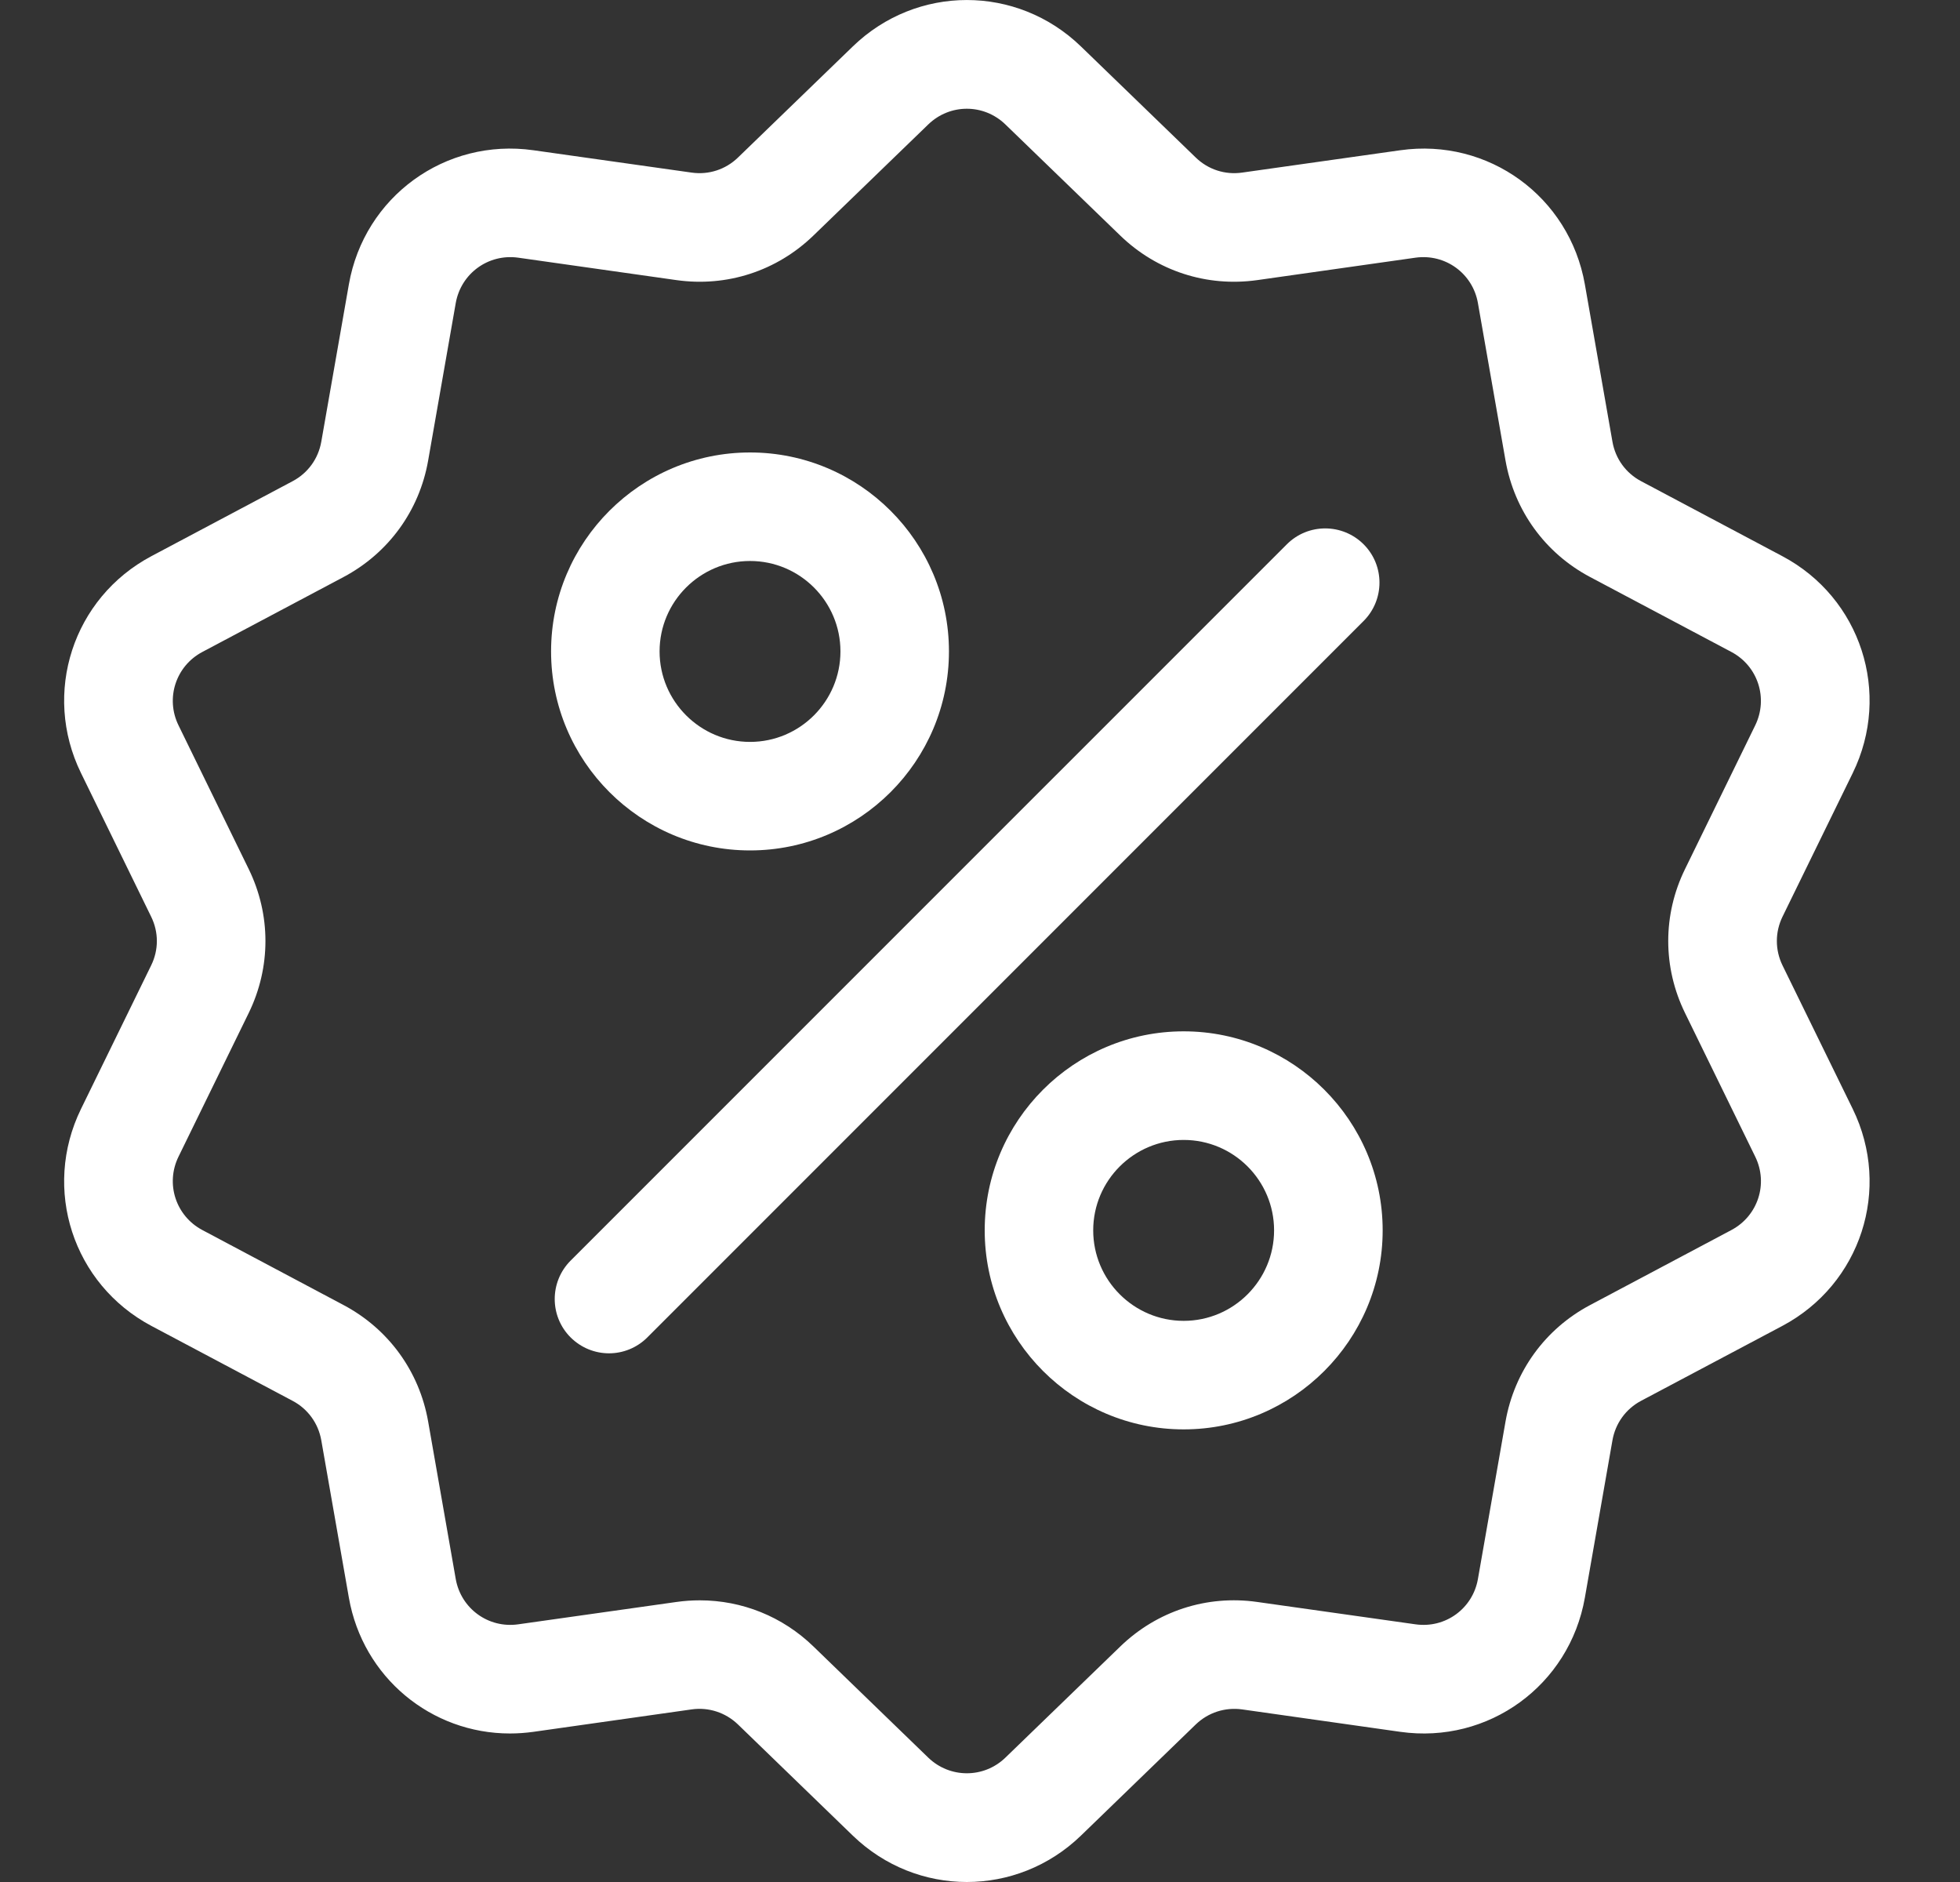
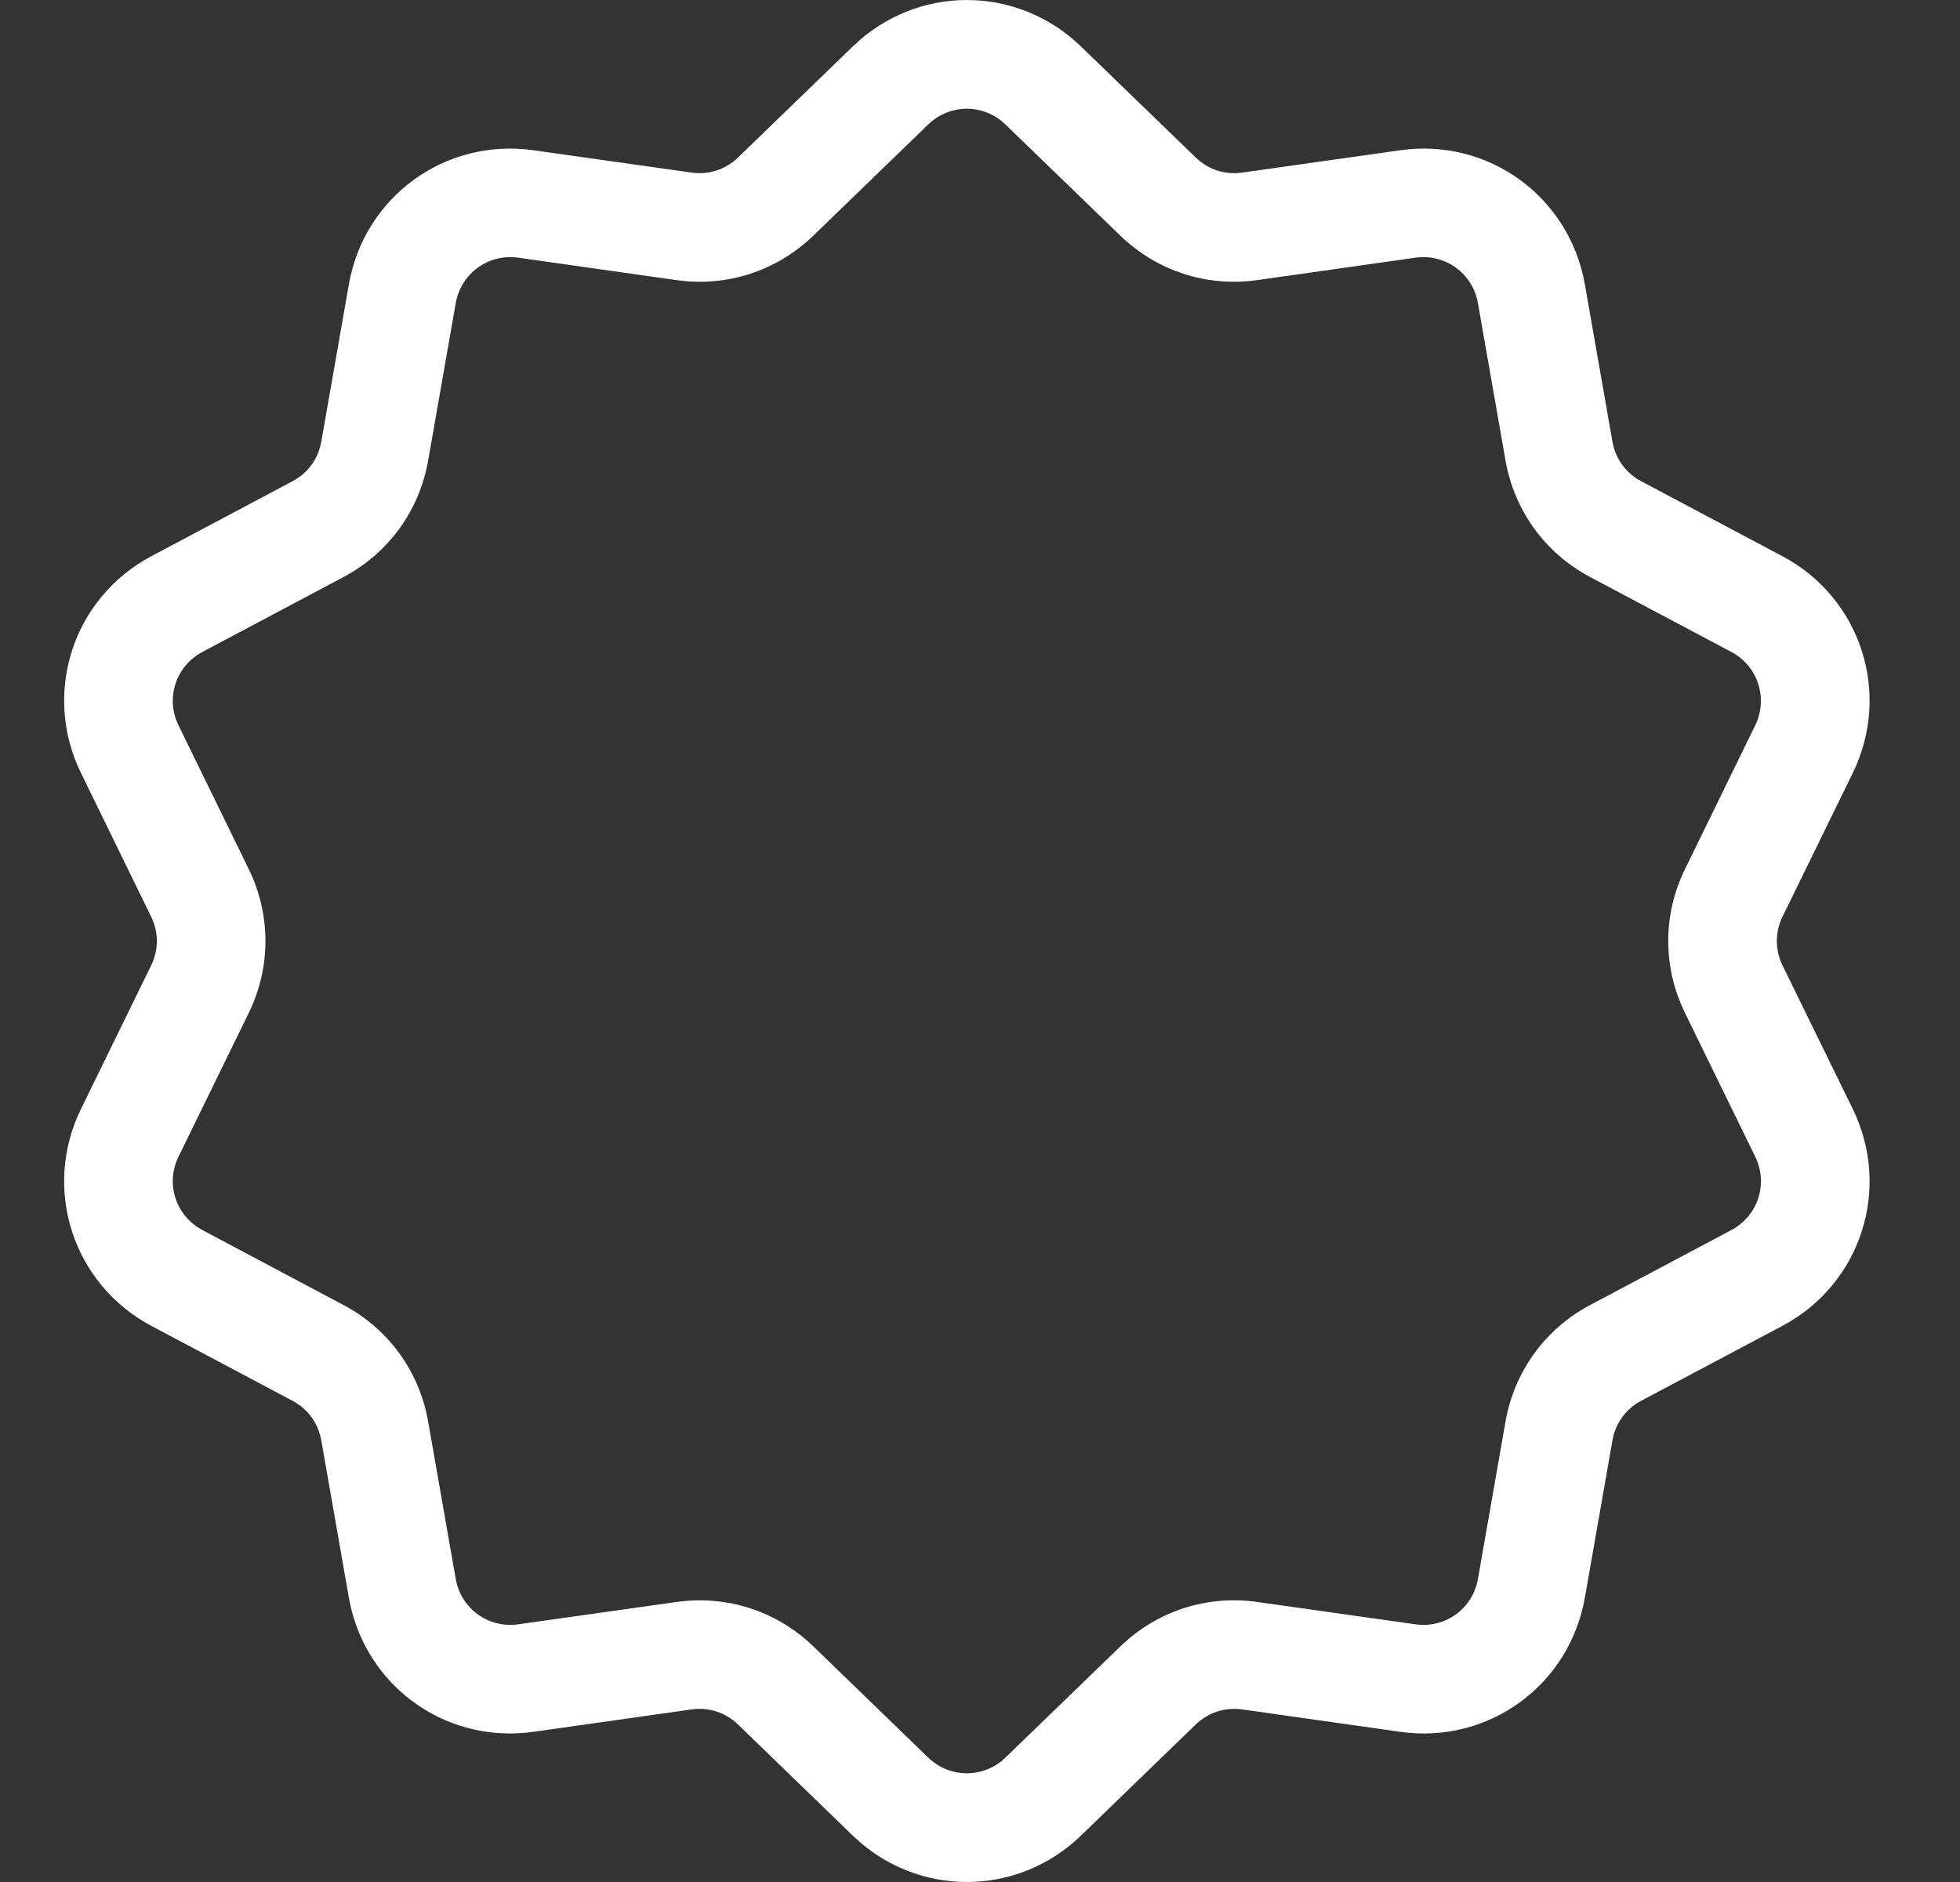
<svg xmlns="http://www.w3.org/2000/svg" fill="none" viewBox="0 0 25 24" height="24" width="25">
  <rect x="0" y="0" width="25" height="24" fill="#333333" stroke="none" />
  <g clip-path="url(#clip0_2406_115)">
    <path fill="white" d="M22.736 12.311C22.64 12.114 22.64 11.887 22.736 11.69L23.632 9.858C24.13 8.839 23.735 7.623 22.733 7.092L20.932 6.136C20.738 6.033 20.605 5.85 20.567 5.633L20.215 3.626C20.018 2.508 18.985 1.757 17.861 1.916L15.843 2.201C15.625 2.232 15.41 2.162 15.252 2.009L13.787 0.592C12.971 -0.197 11.693 -0.197 10.878 0.592L9.413 2.009C9.255 2.162 9.039 2.232 8.822 2.201L6.804 1.916C5.68 1.757 4.646 2.508 4.45 3.626L4.098 5.633C4.06 5.85 3.927 6.033 3.733 6.136L1.932 7.092C0.93 7.624 0.535 8.839 1.033 9.858L1.928 11.69C2.025 11.887 2.025 12.114 1.928 12.311L1.033 14.142C0.535 15.162 0.93 16.377 1.932 16.909L3.732 17.864C3.927 17.967 4.06 18.151 4.098 18.367L4.45 20.375C4.629 21.392 5.501 22.106 6.504 22.106C6.603 22.106 6.703 22.099 6.804 22.085L8.822 21.799C9.039 21.768 9.255 21.839 9.413 21.991L10.878 23.409C11.286 23.803 11.809 24 12.332 24C12.856 24 13.379 23.803 13.787 23.409L15.252 21.991C15.41 21.839 15.625 21.769 15.843 21.799L17.861 22.085C18.985 22.244 20.018 21.493 20.215 20.375L20.567 18.367C20.605 18.151 20.738 17.967 20.932 17.864L22.733 16.909C23.735 16.377 24.13 15.162 23.632 14.142L22.736 12.311ZM22.084 15.686L20.283 16.642C19.709 16.946 19.316 17.488 19.203 18.128L18.851 20.136C18.785 20.514 18.435 20.768 18.055 20.714L16.037 20.429C15.393 20.337 14.756 20.545 14.289 20.997L12.824 22.414C12.549 22.68 12.116 22.68 11.84 22.414L10.375 20.996C9.981 20.614 9.464 20.408 8.926 20.408C8.827 20.408 8.727 20.415 8.628 20.429L6.61 20.714C6.23 20.768 5.88 20.514 5.813 20.136L5.461 18.128C5.349 17.488 4.955 16.946 4.381 16.642L2.581 15.686C2.242 15.506 2.108 15.095 2.277 14.75L3.172 12.919C3.457 12.335 3.457 11.665 3.172 11.082L2.277 9.25C2.108 8.905 2.242 8.494 2.581 8.314L4.381 7.359C4.955 7.054 5.349 6.513 5.461 5.873L5.813 3.865C5.88 3.487 6.229 3.233 6.61 3.286L8.628 3.572C9.271 3.663 9.908 3.456 10.375 3.004L11.84 1.587C12.116 1.32 12.548 1.32 12.824 1.587L14.289 3.004C14.756 3.456 15.393 3.663 16.037 3.572L18.055 3.286C18.435 3.233 18.785 3.487 18.851 3.865L19.203 5.873C19.316 6.513 19.709 7.055 20.283 7.359L22.084 8.314C22.423 8.494 22.556 8.905 22.388 9.25L21.493 11.082C21.207 11.665 21.207 12.335 21.493 12.919L22.388 14.75C22.557 15.095 22.423 15.506 22.084 15.686Z" />
-     <path fill="white" d="M17.393 6.941C17.122 6.671 16.684 6.671 16.414 6.941L7.278 16.076C7.008 16.347 7.008 16.785 7.278 17.055C7.414 17.19 7.591 17.258 7.768 17.258C7.945 17.258 8.122 17.19 8.257 17.055L17.392 7.92C17.663 7.649 17.663 7.211 17.393 6.941Z" />
-     <path fill="white" d="M9.567 5.77C8.167 5.77 7.029 6.908 7.029 8.307C7.029 9.707 8.167 10.845 9.567 10.845C10.966 10.845 12.104 9.707 12.104 8.307C12.104 6.908 10.966 5.77 9.567 5.77ZM9.567 9.461C8.931 9.461 8.413 8.943 8.413 8.307C8.413 7.671 8.931 7.154 9.567 7.154C10.203 7.154 10.72 7.671 10.72 8.307C10.72 8.943 10.203 9.461 9.567 9.461Z" />
-     <path fill="white" d="M15.098 13.152C13.698 13.152 12.56 14.291 12.56 15.69C12.56 17.089 13.698 18.228 15.098 18.228C16.497 18.228 17.636 17.089 17.636 15.69C17.636 14.291 16.497 13.152 15.098 13.152ZM15.098 16.844C14.462 16.844 13.944 16.326 13.944 15.69C13.944 15.054 14.462 14.537 15.098 14.537C15.734 14.537 16.251 15.054 16.251 15.69C16.251 16.326 15.734 16.844 15.098 16.844Z" />
  </g>
  <defs>
    <clipPath id="clip0_2406_115">
      <rect transform="translate(0.333)" fill="white" height="24" width="24" />
    </clipPath>
  </defs>
</svg>